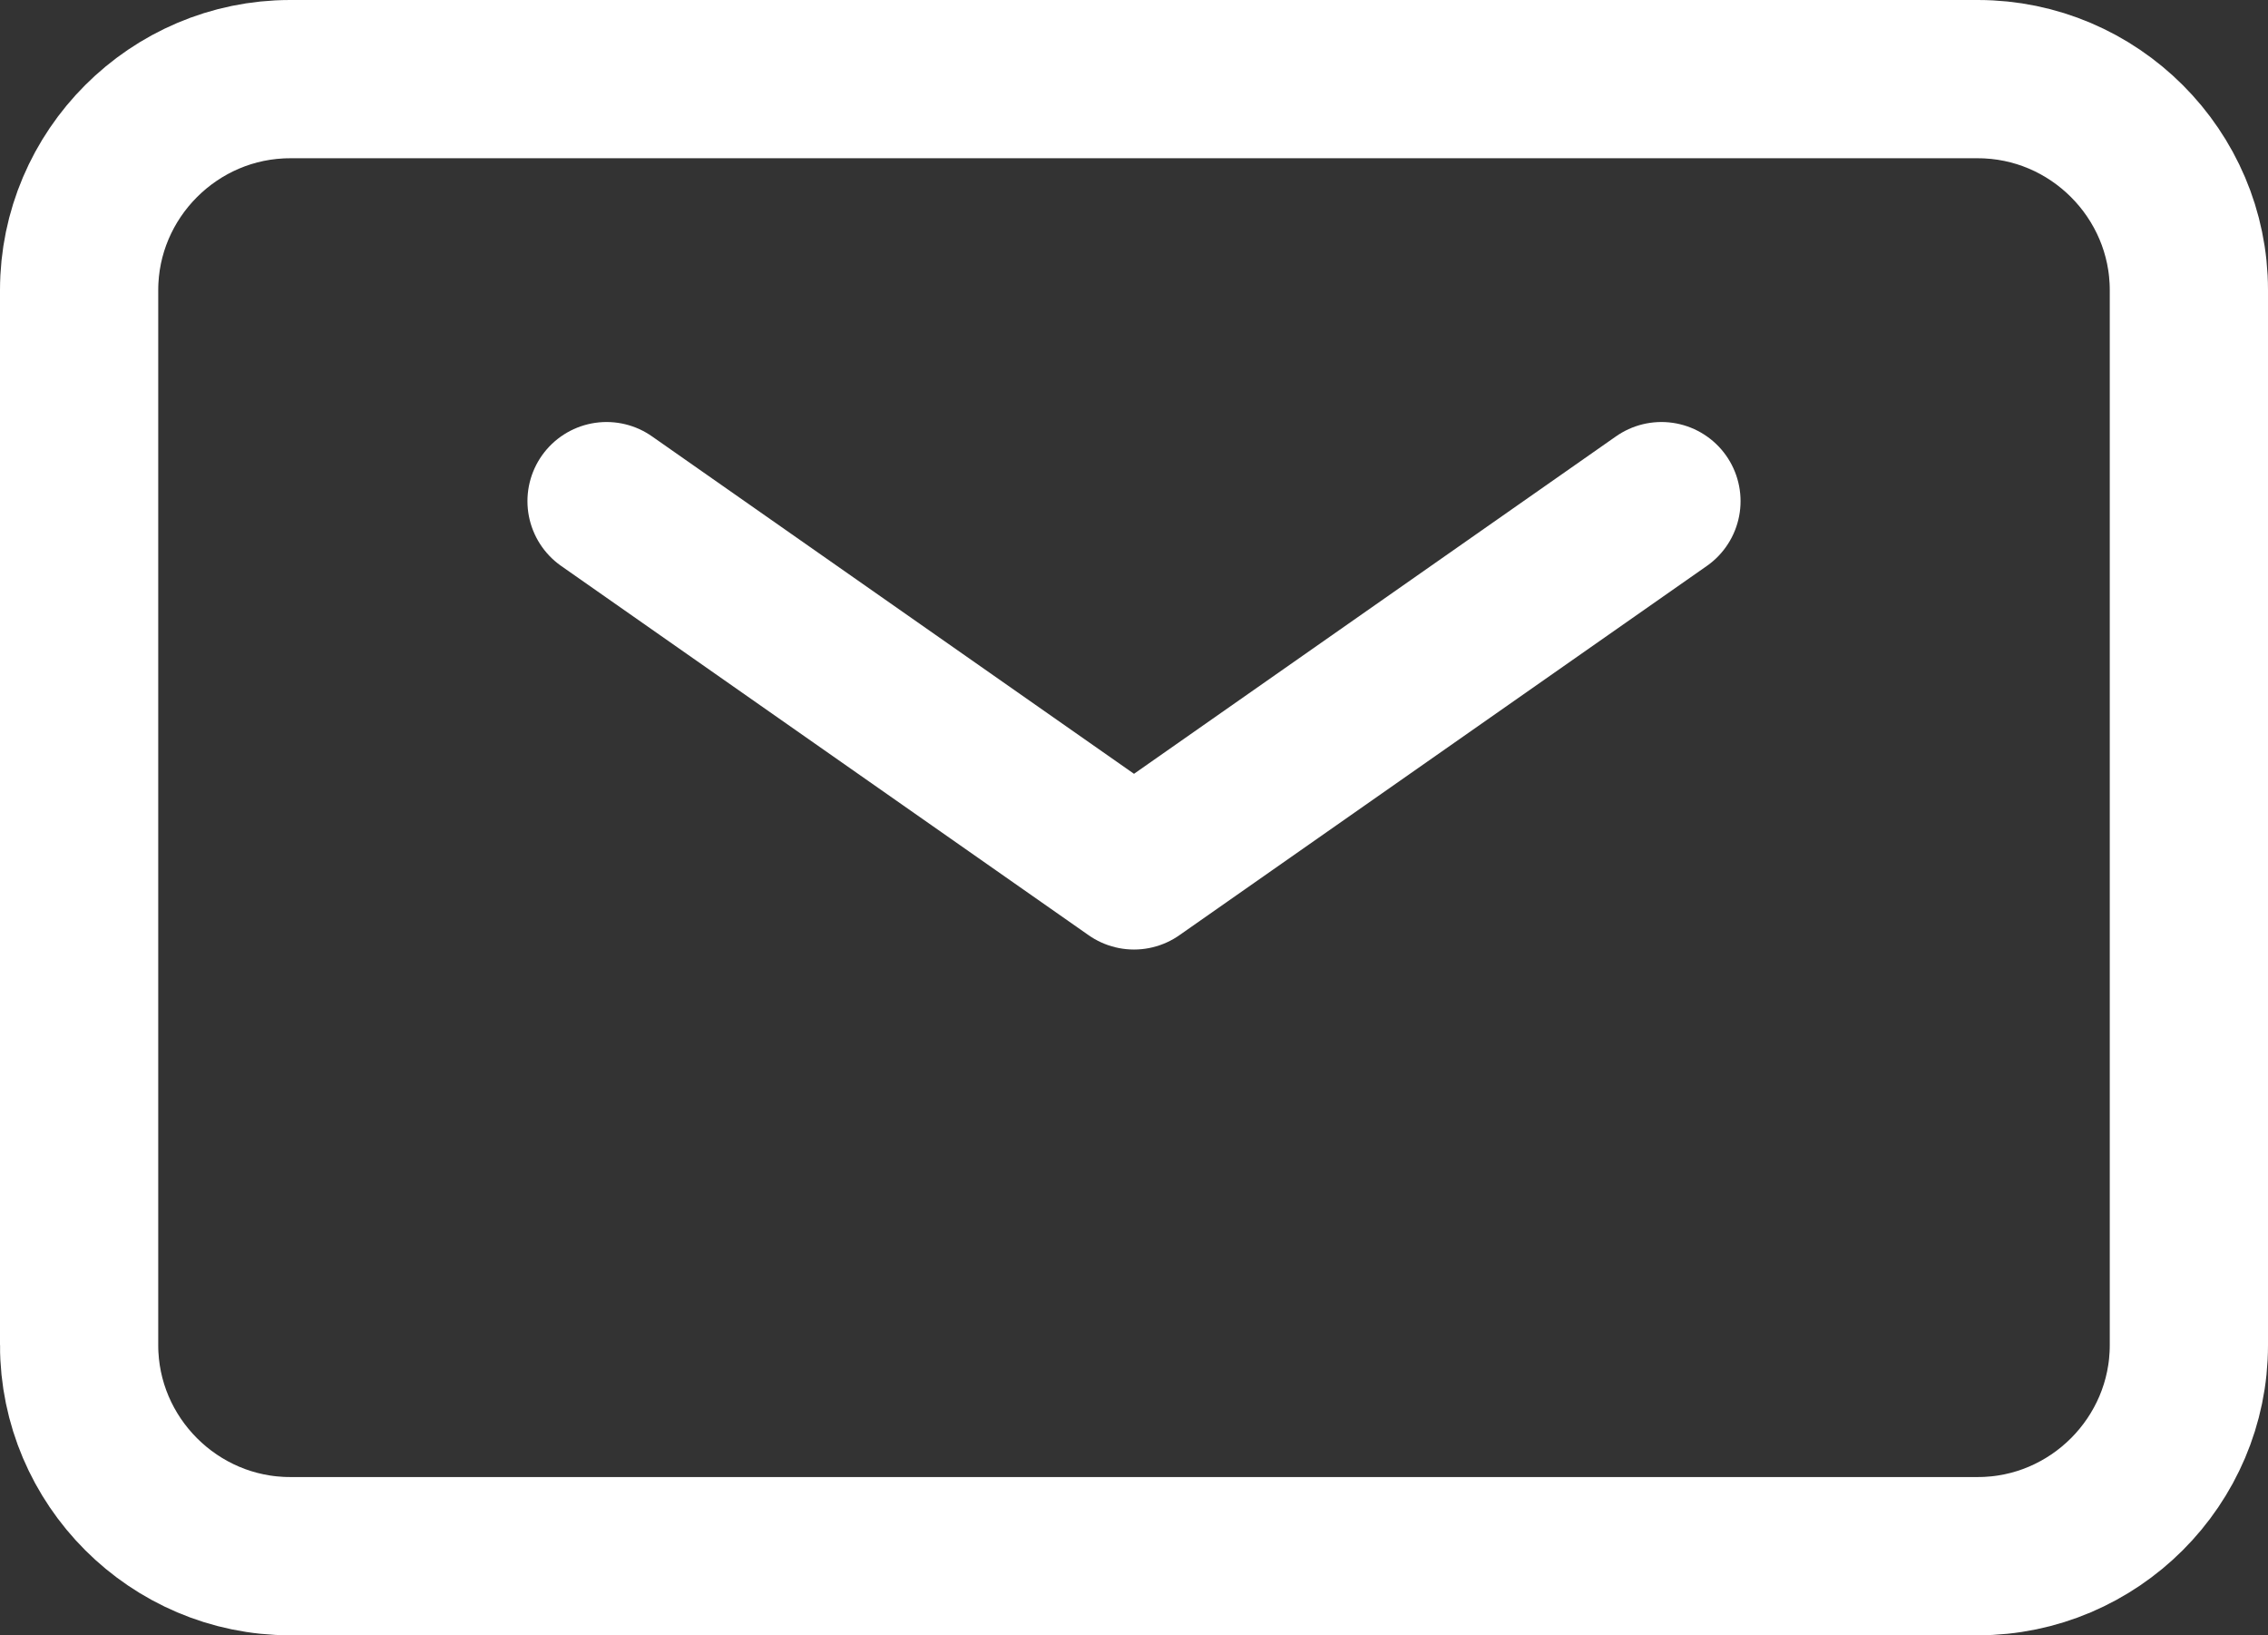
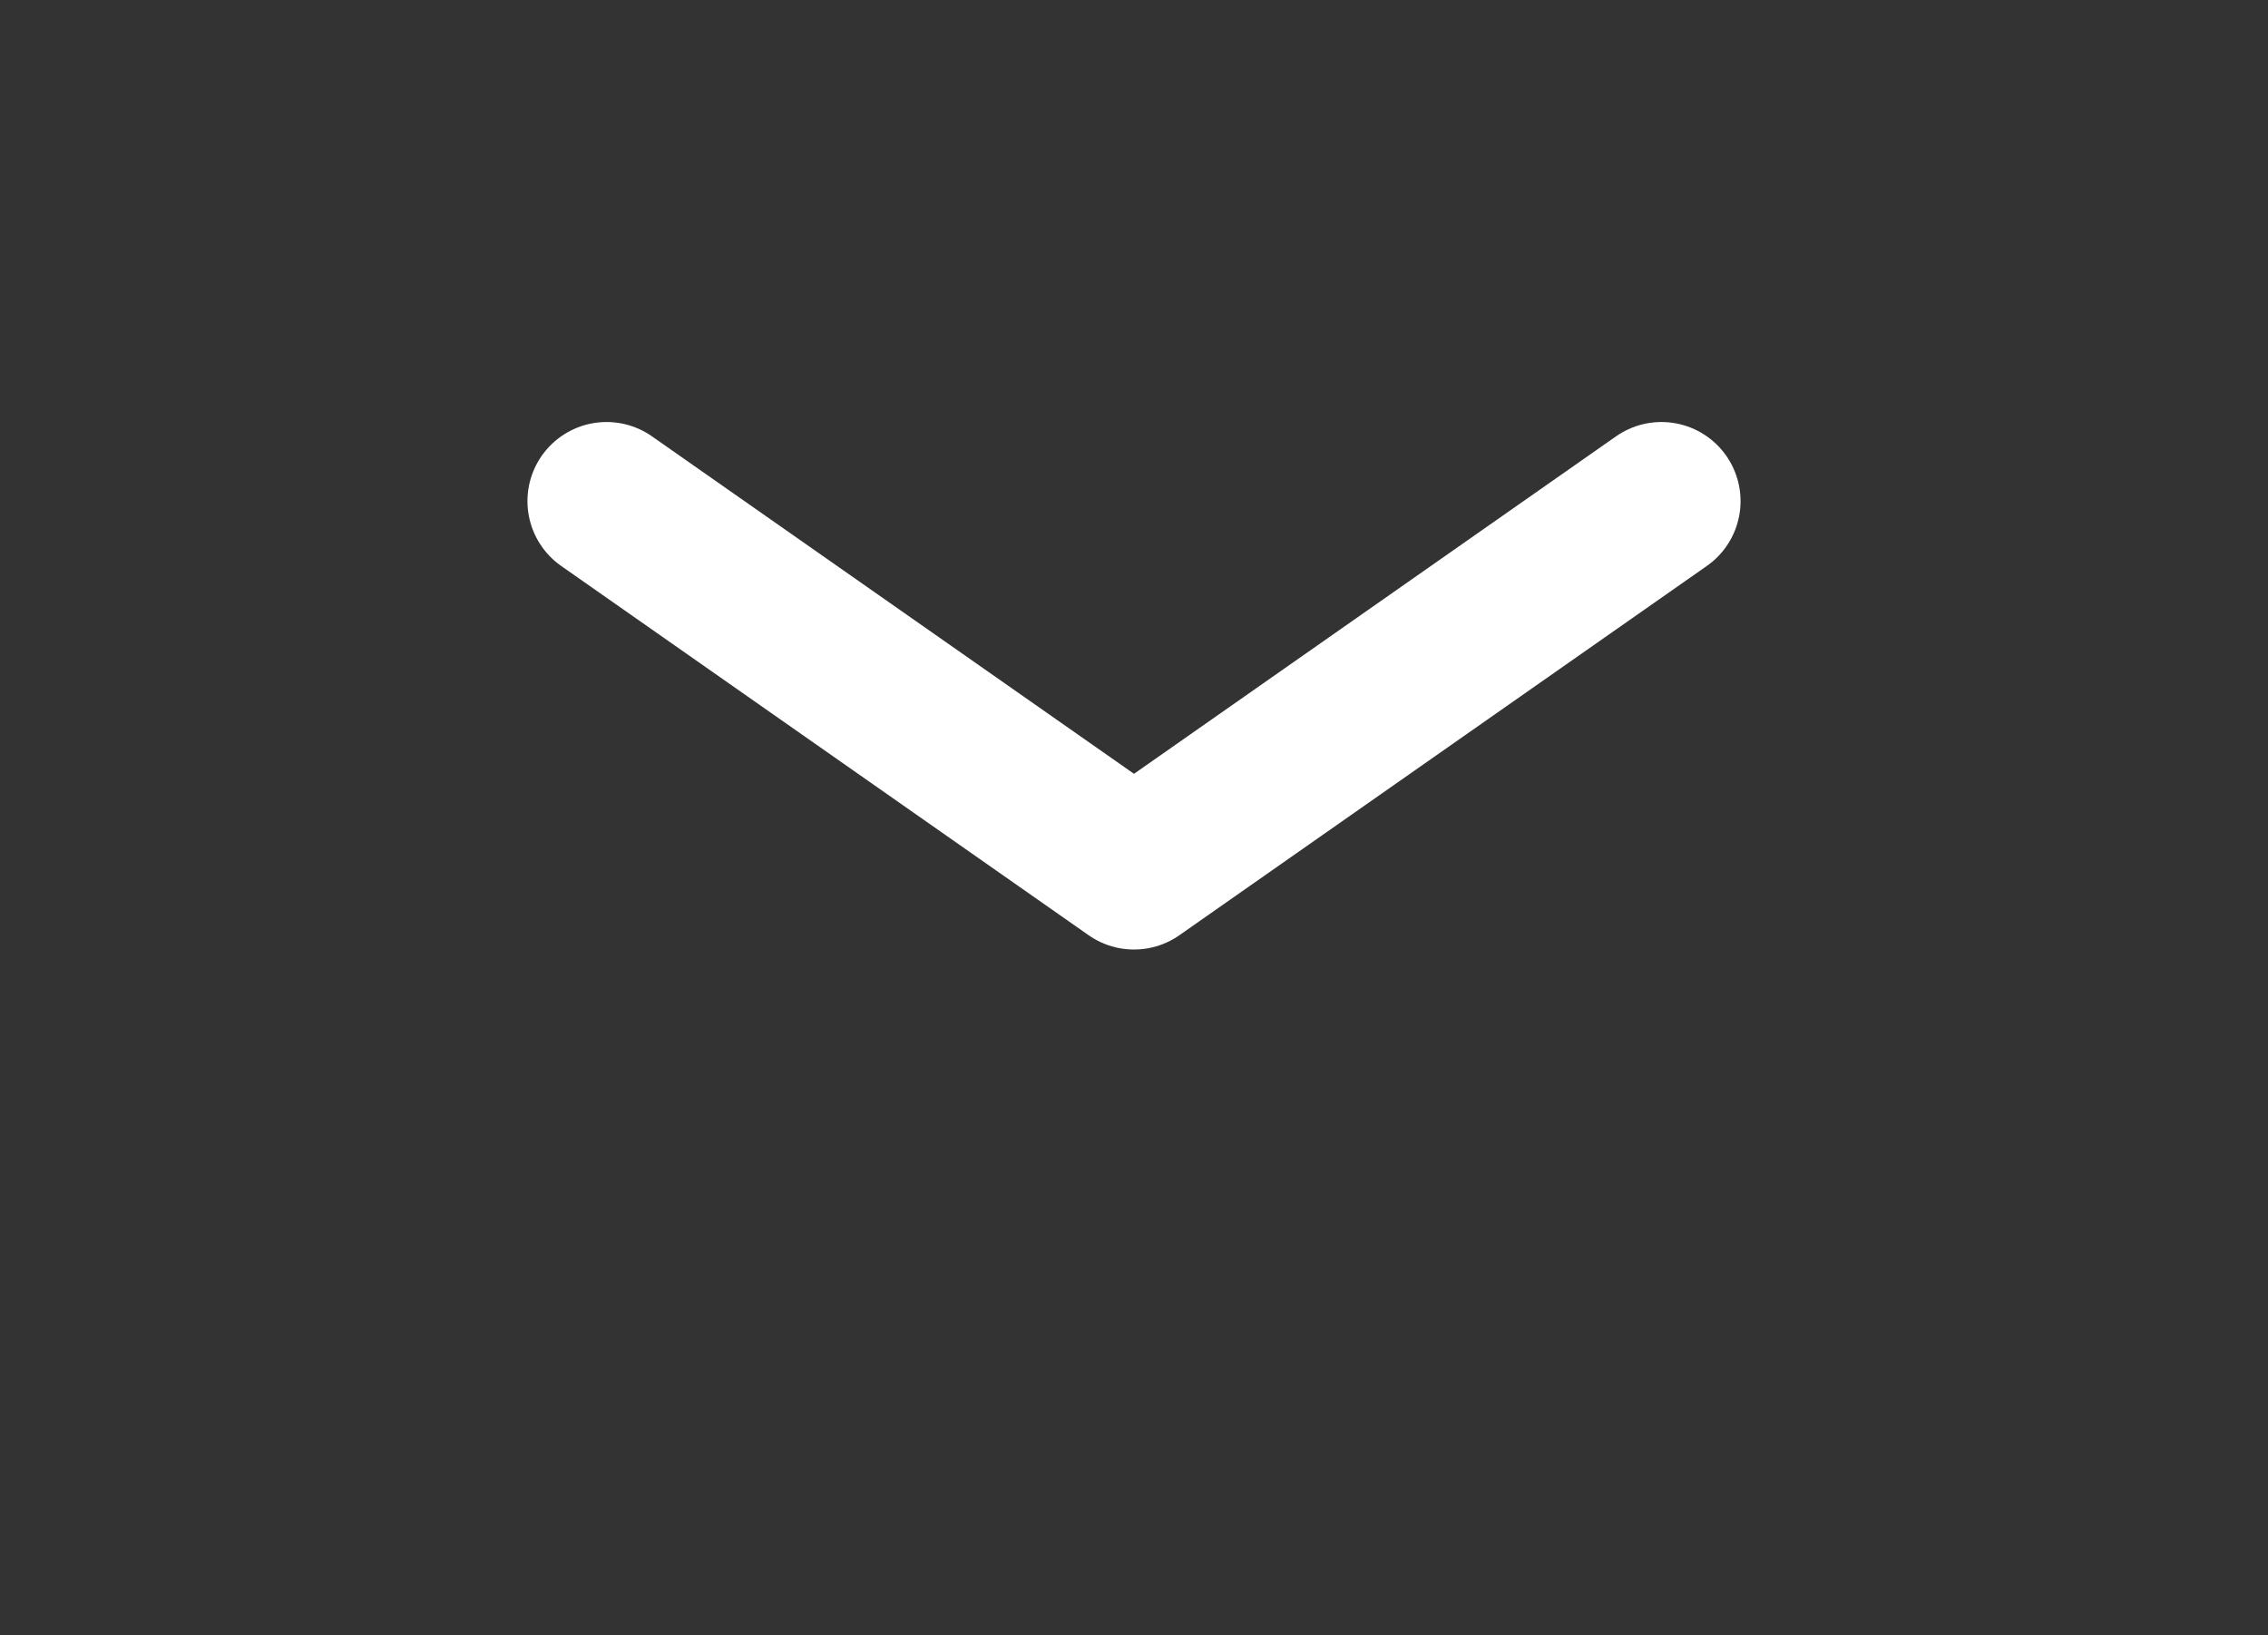
<svg xmlns="http://www.w3.org/2000/svg" id="Layer_1" width="21.5" height="15.5" viewBox="0 0 21.5 15.5">
  <rect x="0" y="0" width="21.5" height="15.5" fill="#333333" stroke="none" />
  <defs>
    <style>.cls-1{stroke-linecap:round;stroke-linejoin:round;}.cls-1,.cls-2{fill:none;stroke:#fff;stroke-width:1.5px;}</style>
  </defs>
  <g id="Group_4142">
    <path id="Path_4916" class="cls-1" d="m5.75,4.75l5,3.5,5-3.5" />
-     <path id="Path_4917" class="cls-2" d="m.75,12.75V2.75C.75,1.65,1.65.75,2.75.75h16c1.1,0,2,.9,2,2v10c0,1.1-.9,2-2,2H2.75c-1.1,0-2-.9-2-2Z" />
  </g>
</svg>